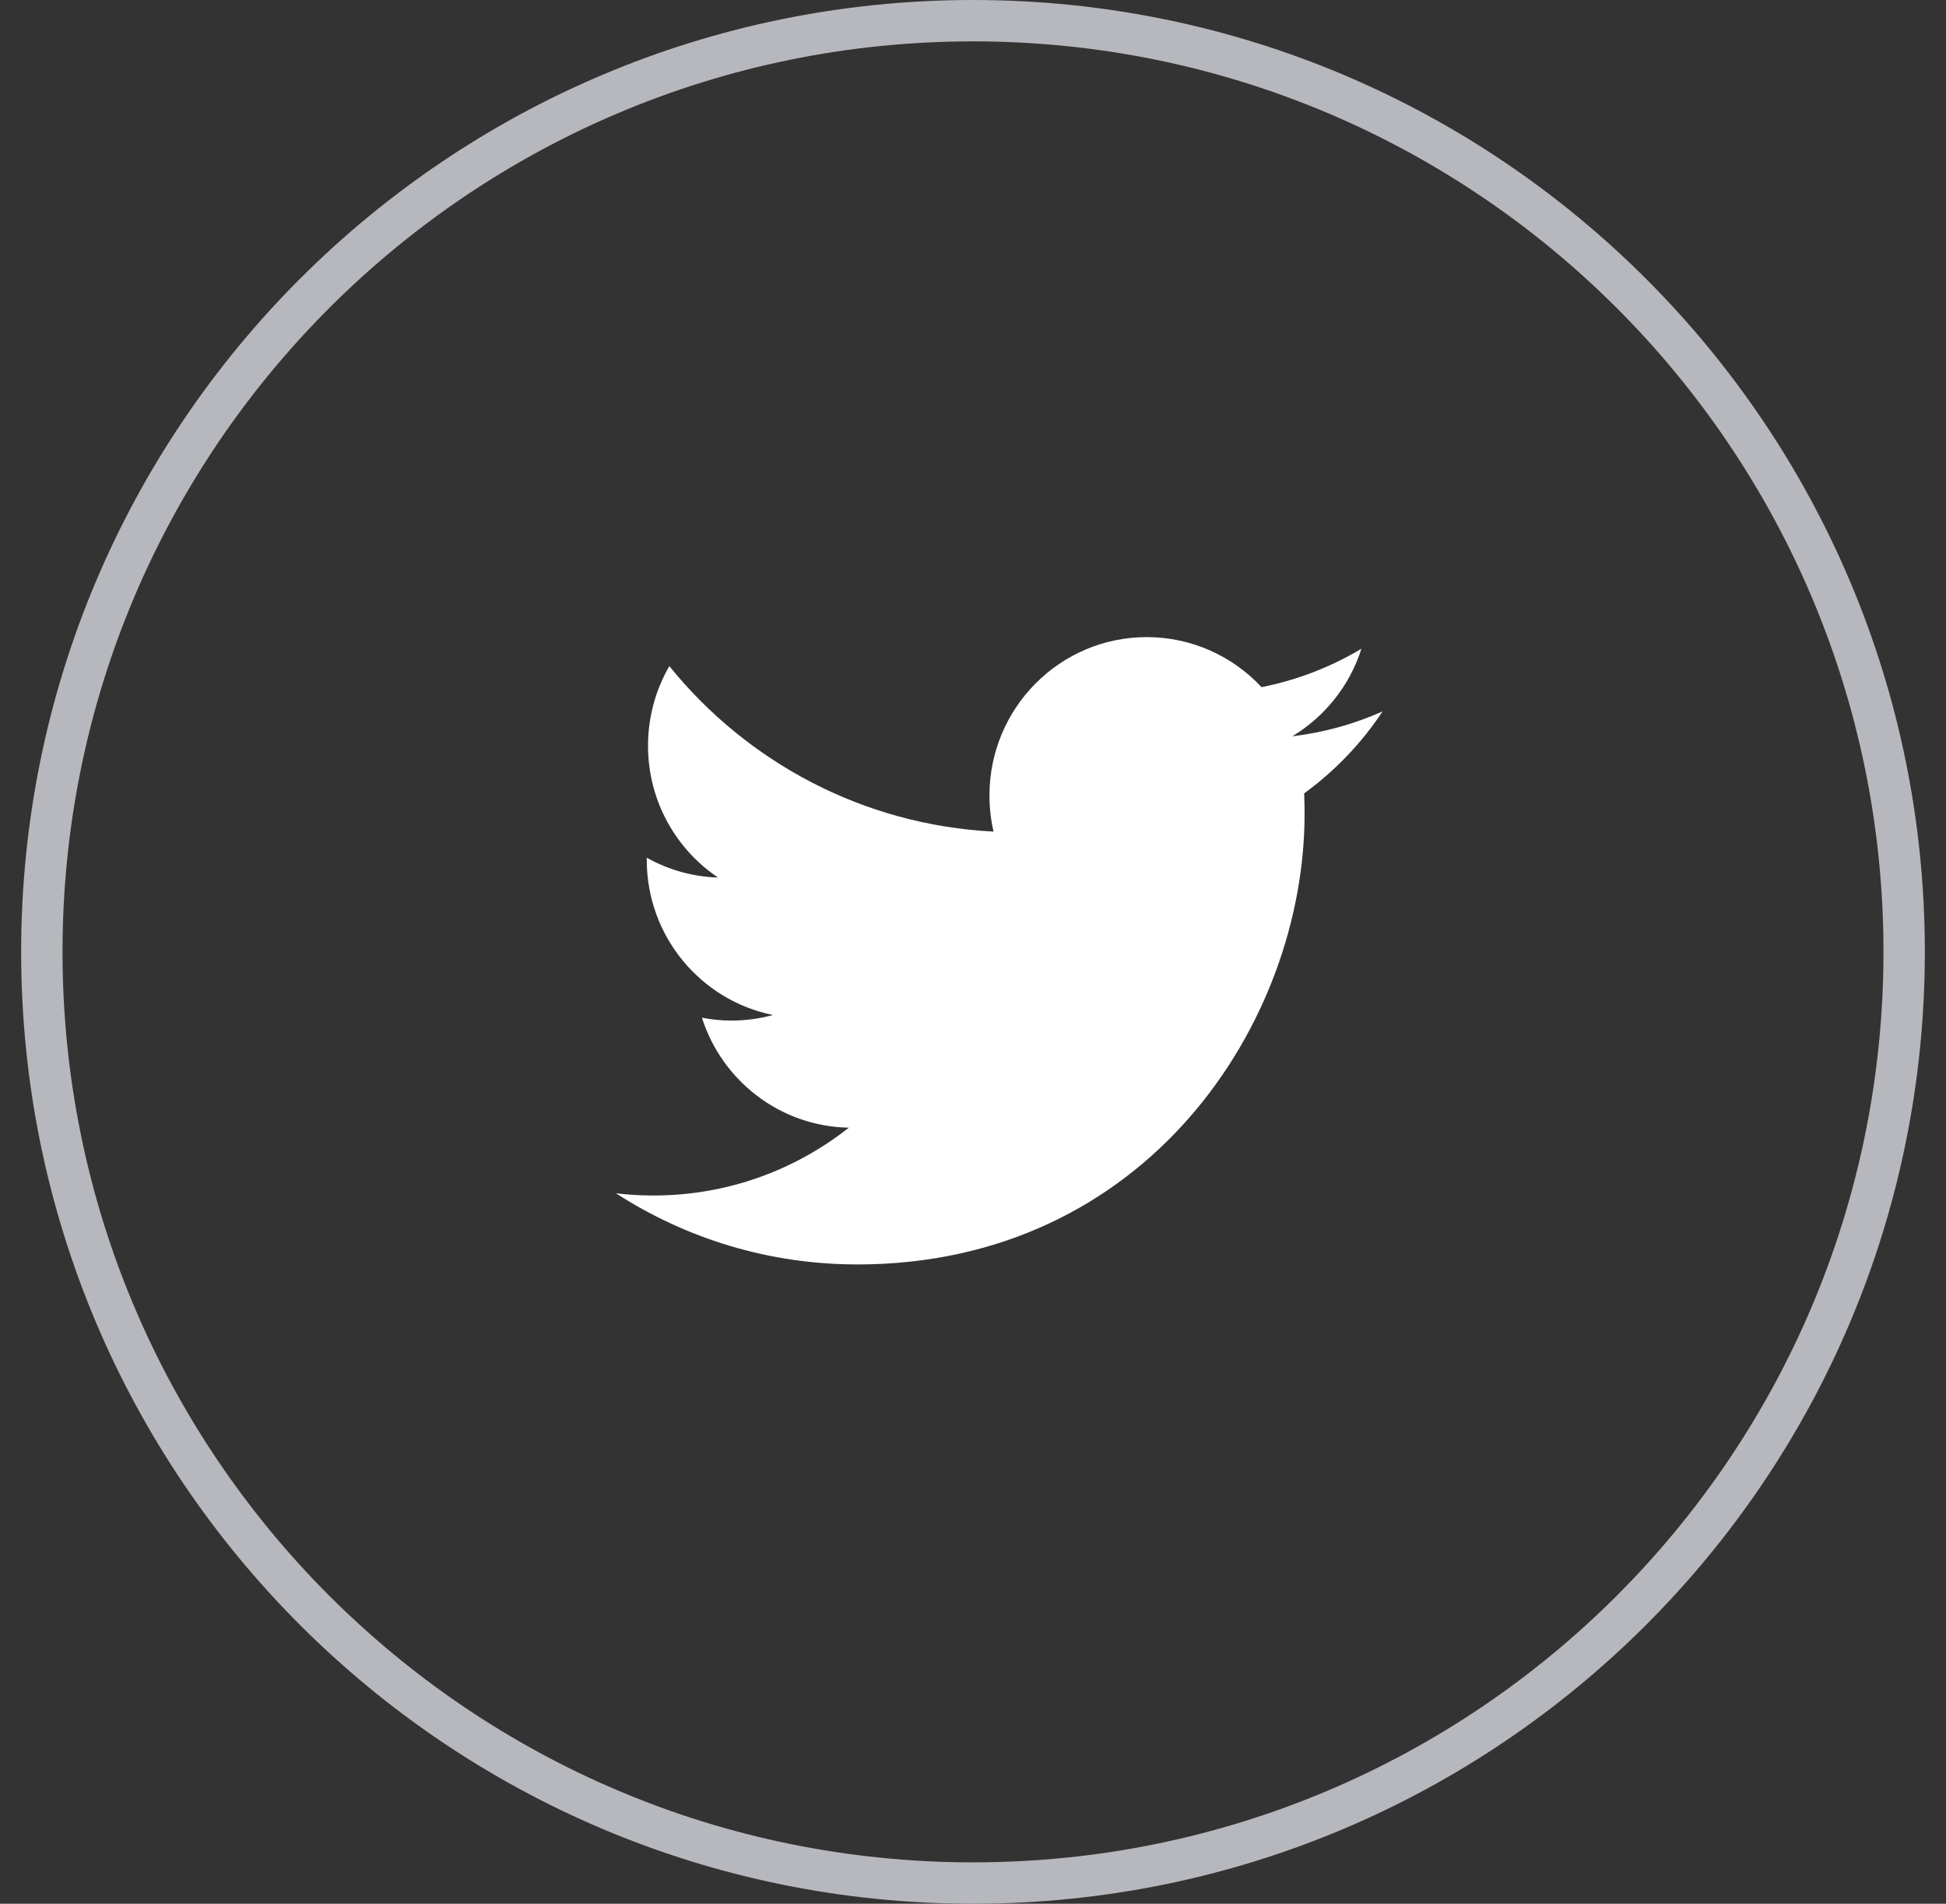
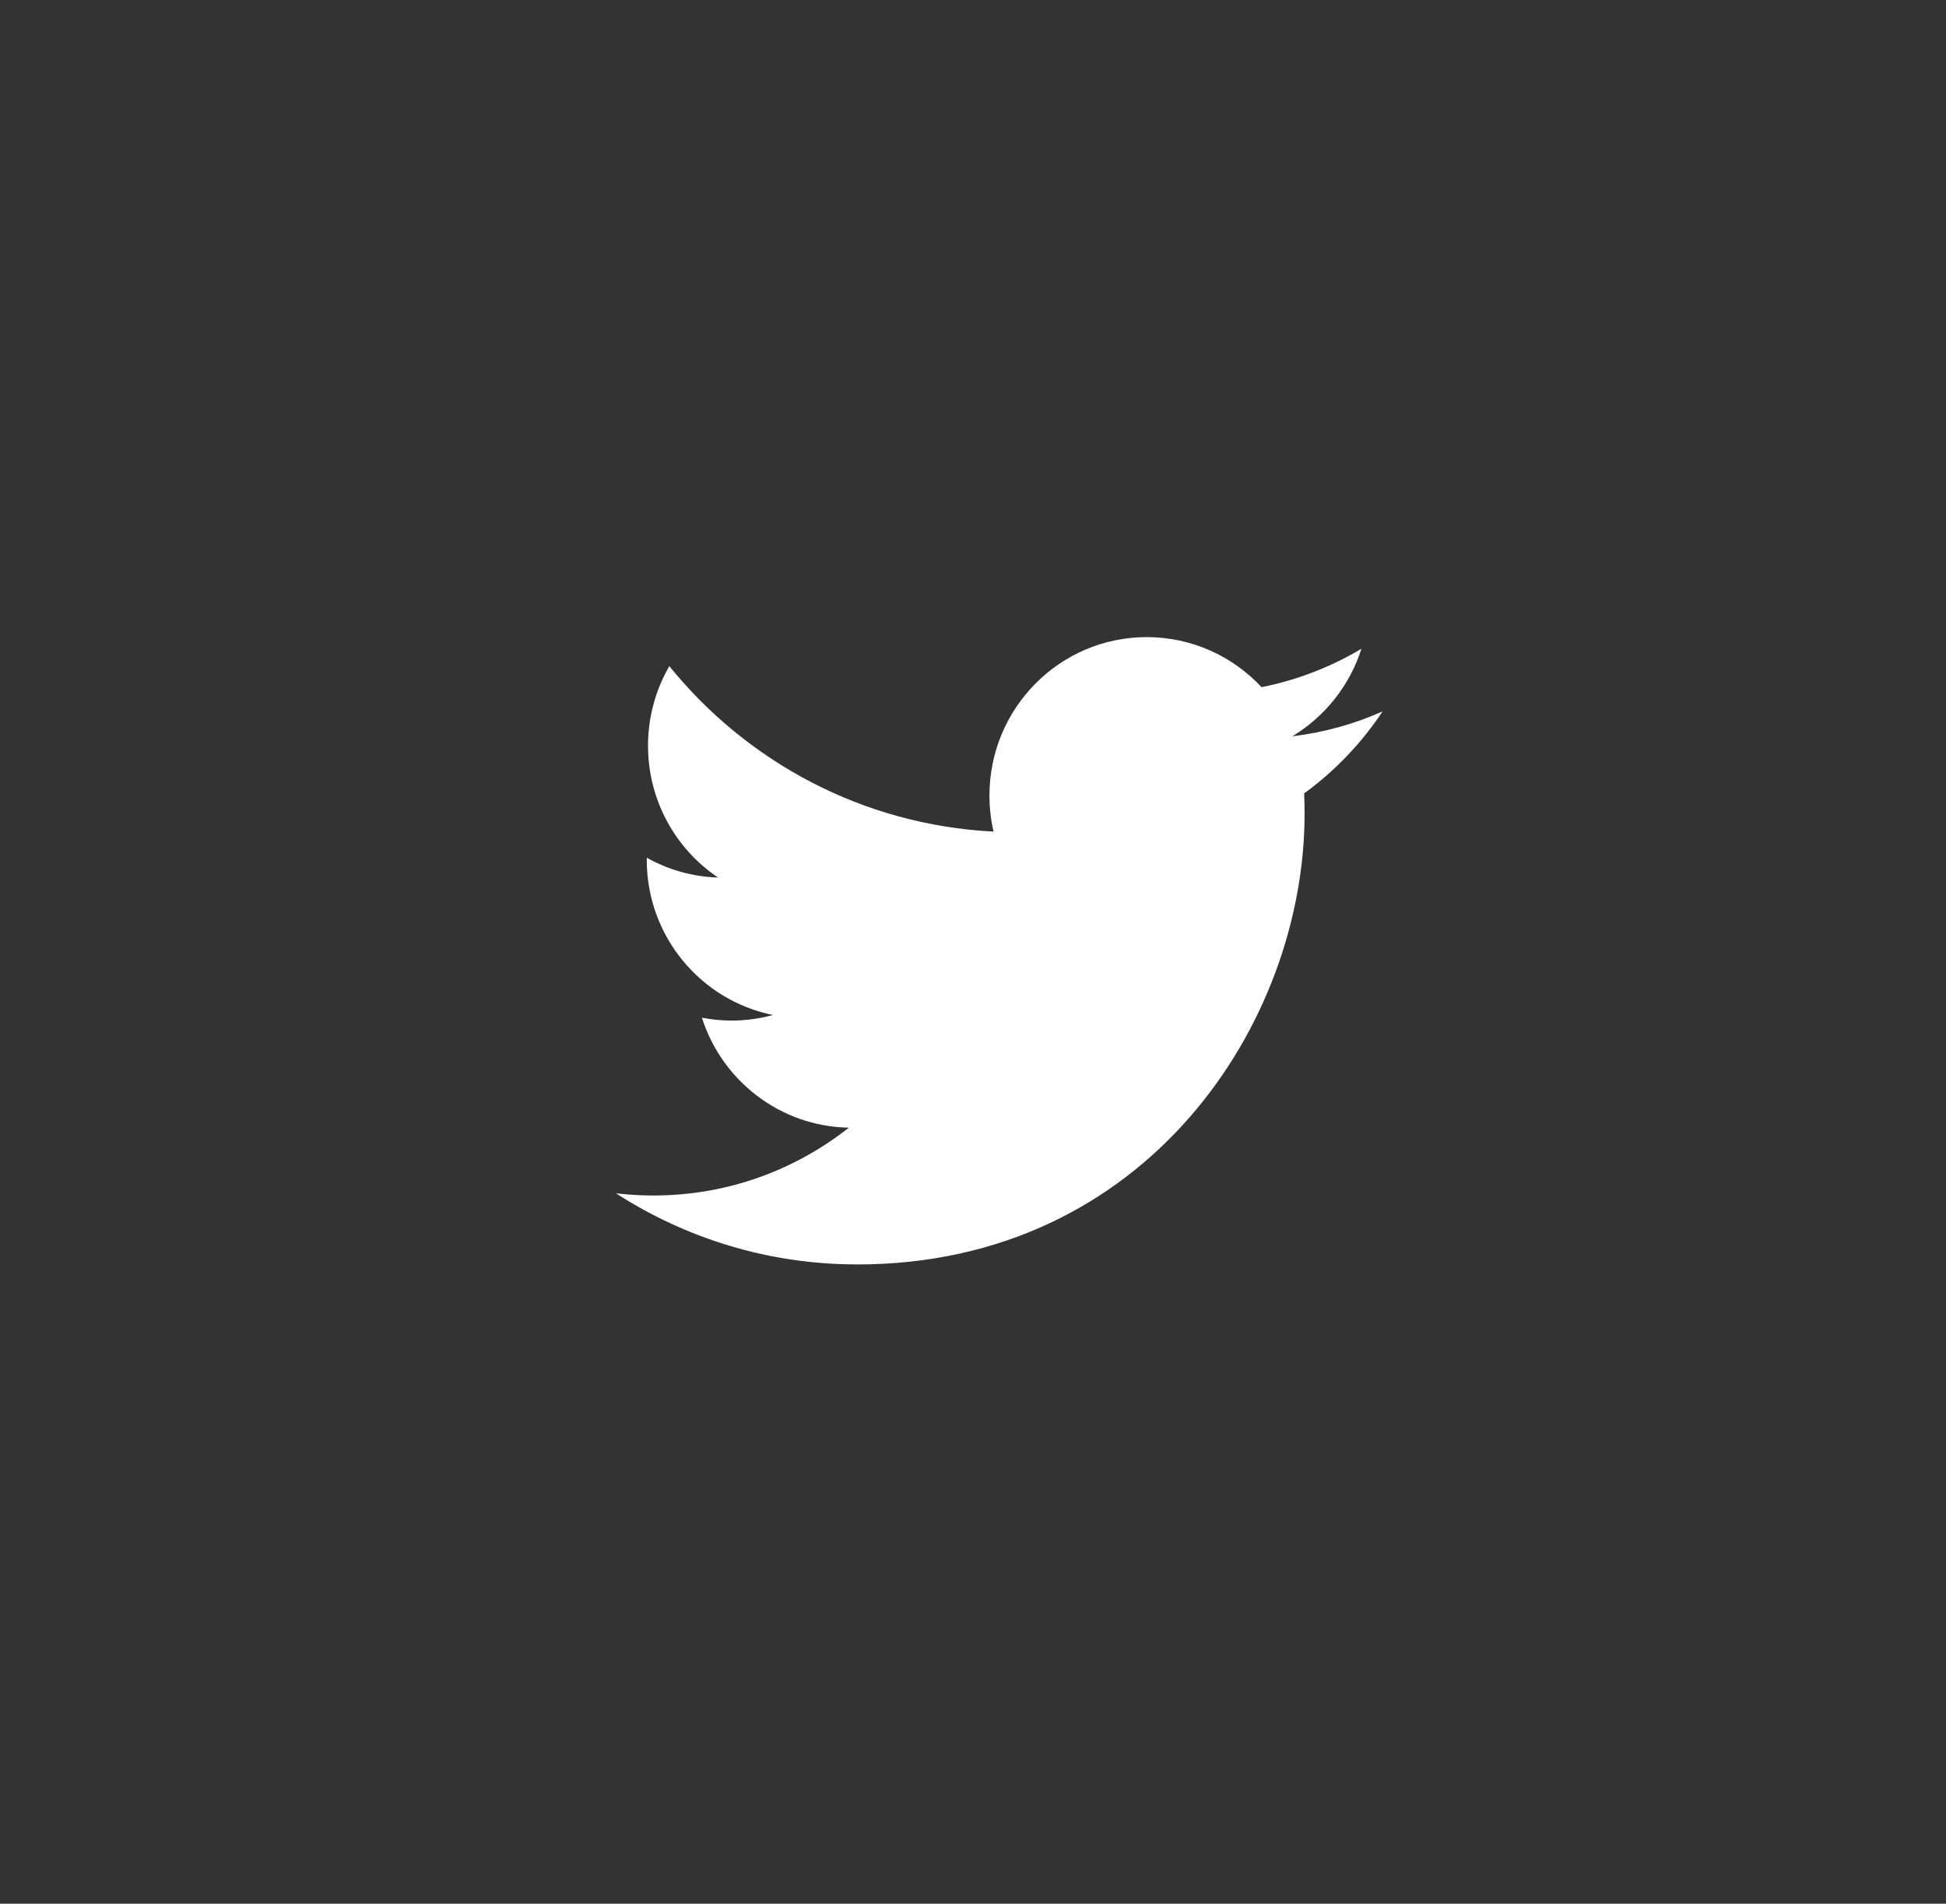
<svg xmlns="http://www.w3.org/2000/svg" width="46" height="45" viewBox="0 0 46 45" fill="none">
  <rect x="0" y="0" width="46" height="45" fill="#333333" stroke="none" />
  <path d="M20.26 29.889C27.098 29.889 30.838 24.184 30.838 19.238C30.838 19.076 30.835 18.915 30.828 18.754C31.554 18.226 32.185 17.566 32.682 16.816C32.016 17.114 31.299 17.314 30.547 17.405C31.315 16.942 31.904 16.209 32.182 15.335C31.464 15.763 30.668 16.075 29.821 16.243C29.143 15.516 28.177 15.06 27.107 15.06C25.054 15.06 23.389 16.737 23.389 18.803C23.389 19.097 23.422 19.383 23.486 19.657C20.395 19.5 17.655 18.011 15.822 15.746C15.502 16.299 15.318 16.942 15.318 17.627C15.318 18.926 15.975 20.072 16.973 20.743C16.363 20.724 15.79 20.556 15.289 20.275C15.288 20.291 15.288 20.306 15.288 20.323C15.288 22.136 16.57 23.649 18.271 23.992C17.959 24.078 17.63 24.124 17.291 24.124C17.052 24.124 16.819 24.1 16.592 24.056C17.065 25.544 18.438 26.626 20.065 26.656C18.793 27.66 17.19 28.259 15.447 28.259C15.148 28.259 14.852 28.241 14.56 28.207C16.206 29.269 18.16 29.888 20.26 29.888" fill="white" />
-   <path fill-rule="evenodd" clip-rule="evenodd" d="M23 0C10.574 0 0.5 10.074 0.5 22.5C0.5 34.926 10.574 45 23 45C35.426 45 45.5 34.926 45.5 22.5C45.5 10.074 35.426 0 23 0ZM23 0.978C34.886 0.978 44.522 10.614 44.522 22.5C44.522 34.386 34.886 44.022 23 44.022C11.114 44.022 1.478 34.386 1.478 22.5C1.478 10.614 11.114 0.978 23 0.978Z" fill="#B7B8BD" />
</svg>